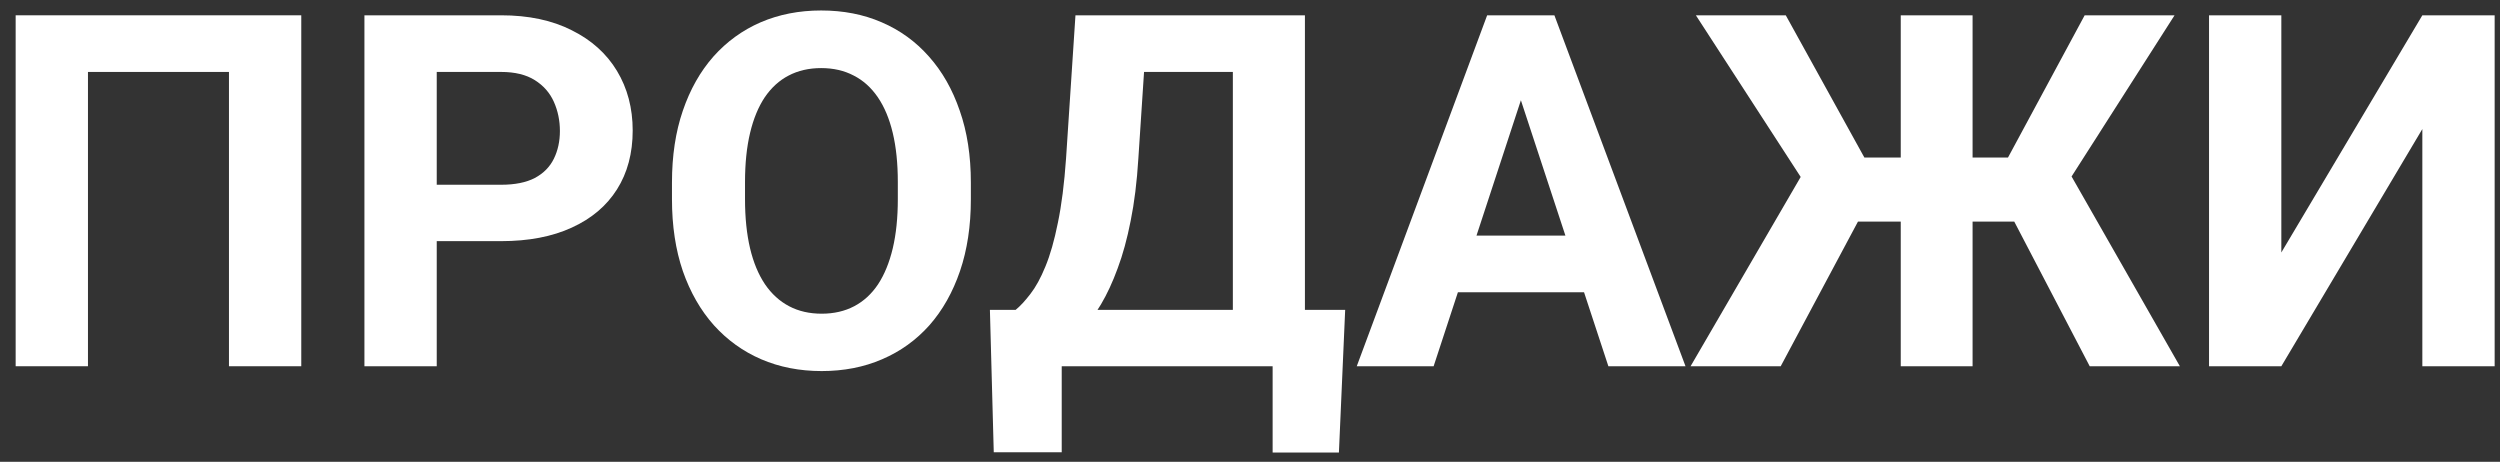
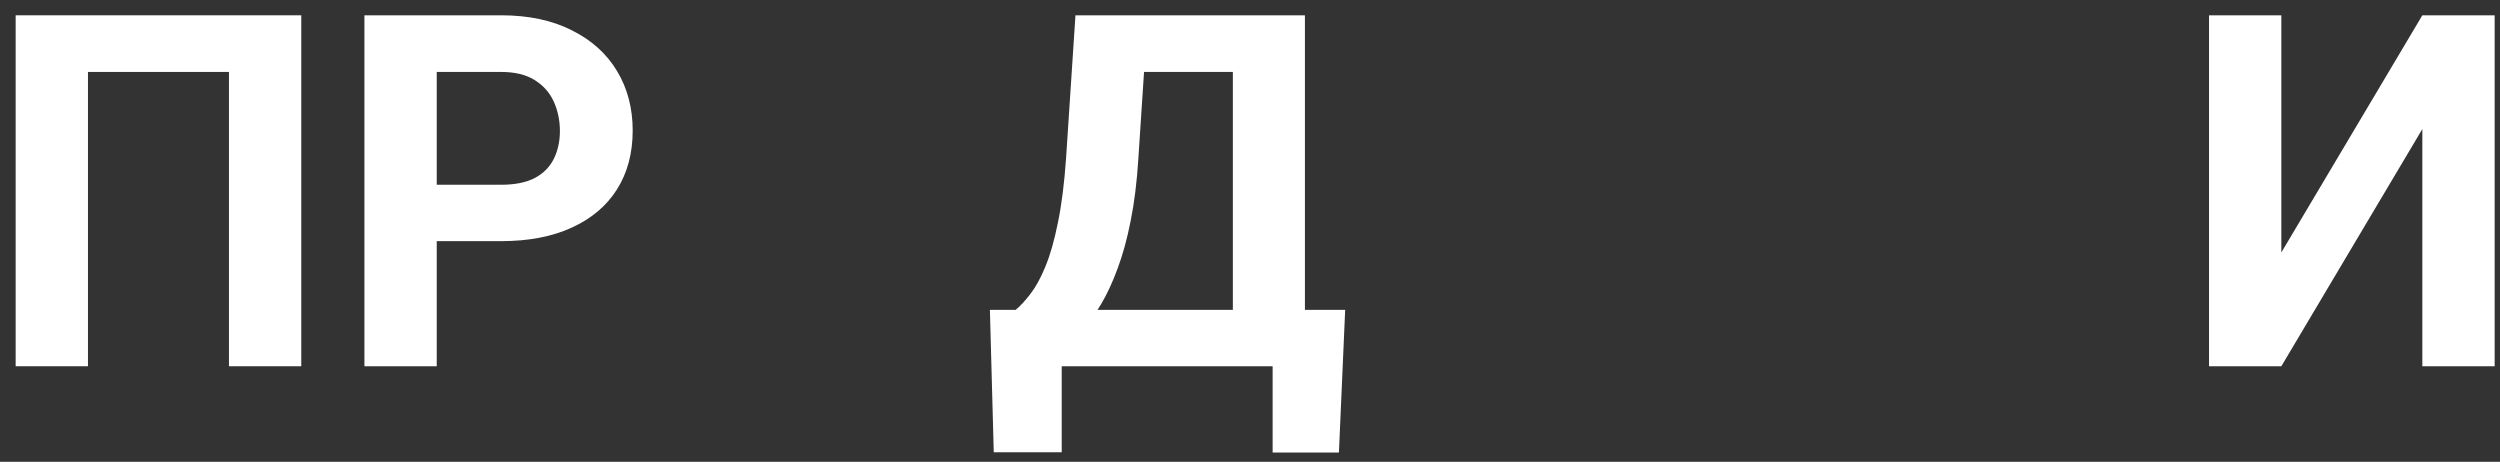
<svg xmlns="http://www.w3.org/2000/svg" width="157" height="29" viewBox="0 0 157 29" fill="none">
  <rect x="0" y="0" width="157" height="29" fill="#333333" stroke="none" />
  <path d="M18.92 0.961V23H14.379V4.518H5.524V23H0.983V0.961H18.92Z" fill="white" />
  <path d="M31.468 15.144H25.852V11.602H31.468C32.336 11.602 33.042 11.461 33.587 11.178C34.132 10.886 34.531 10.482 34.783 9.967C35.035 9.453 35.162 8.872 35.162 8.227C35.162 7.571 35.035 6.96 34.783 6.395C34.531 5.83 34.132 5.376 33.587 5.033C33.042 4.69 32.336 4.518 31.468 4.518H27.427V23H22.886V0.961H31.468C33.194 0.961 34.672 1.274 35.903 1.899C37.145 2.515 38.093 3.368 38.749 4.458C39.405 5.547 39.733 6.794 39.733 8.196C39.733 9.619 39.405 10.85 38.749 11.89C38.093 12.929 37.145 13.731 35.903 14.296C34.672 14.861 33.194 15.144 31.468 15.144Z" fill="white" />
-   <path d="M60.97 11.466V12.51C60.97 14.185 60.743 15.689 60.289 17.021C59.834 18.353 59.194 19.488 58.366 20.427C57.539 21.355 56.55 22.067 55.399 22.561C54.259 23.055 52.993 23.303 51.6 23.303C50.218 23.303 48.951 23.055 47.801 22.561C46.66 22.067 45.672 21.355 44.834 20.427C43.996 19.488 43.346 18.353 42.881 17.021C42.427 15.689 42.2 14.185 42.2 12.51V11.466C42.2 9.781 42.427 8.277 42.881 6.955C43.335 5.623 43.976 4.488 44.804 3.549C45.641 2.611 46.63 1.894 47.77 1.4C48.921 0.905 50.187 0.658 51.57 0.658C52.962 0.658 54.229 0.905 55.369 1.4C56.52 1.894 57.508 2.611 58.336 3.549C59.173 4.488 59.819 5.623 60.273 6.955C60.738 8.277 60.97 9.781 60.97 11.466ZM56.383 12.51V11.435C56.383 10.265 56.277 9.236 56.065 8.348C55.853 7.46 55.541 6.713 55.127 6.107C54.713 5.502 54.209 5.048 53.613 4.745C53.018 4.432 52.337 4.276 51.57 4.276C50.803 4.276 50.122 4.432 49.526 4.745C48.941 5.048 48.442 5.502 48.028 6.107C47.624 6.713 47.316 7.46 47.105 8.348C46.893 9.236 46.787 10.265 46.787 11.435V12.51C46.787 13.671 46.893 14.7 47.105 15.598C47.316 16.486 47.629 17.238 48.043 17.854C48.457 18.459 48.961 18.918 49.557 19.231C50.152 19.544 50.833 19.7 51.6 19.7C52.367 19.7 53.048 19.544 53.644 19.231C54.239 18.918 54.738 18.459 55.142 17.854C55.546 17.238 55.853 16.486 56.065 15.598C56.277 14.7 56.383 13.671 56.383 12.51Z" fill="white" />
  <path d="M81.207 19.458V23H65.329V19.458H81.207ZM66.676 19.458V28.404H62.408L62.166 19.458H66.676ZM84.477 19.458L84.084 28.419H79.921V19.458H84.477ZM78.71 0.961V4.518H68.099V0.961H78.71ZM81.949 0.961V23H77.423V0.961H81.949ZM67.539 0.961H72.08L71.49 9.937C71.399 11.42 71.237 12.732 71.005 13.873C70.783 15.003 70.511 15.997 70.188 16.855C69.875 17.712 69.527 18.464 69.144 19.11C68.76 19.746 68.356 20.301 67.933 20.775C67.509 21.239 67.08 21.653 66.646 22.016C66.212 22.369 65.788 22.697 65.374 23H62.771V19.458H63.785C64.078 19.216 64.386 18.883 64.709 18.459C65.041 18.035 65.354 17.465 65.647 16.748C65.95 16.022 66.212 15.104 66.434 13.994C66.666 12.884 66.838 11.531 66.949 9.937L67.539 0.961Z" fill="white" />
-   <path d="M96.026 4.73L90.032 23H85.204L93.393 0.961H96.465L96.026 4.73ZM101.006 23L94.997 4.73L94.513 0.961H97.616L105.85 23H101.006ZM100.734 14.796V18.353H89.094V14.796H100.734Z" fill="white" />
-   <path d="M114.902 13.918L106.501 0.961H112.147L117.082 9.892H120.911L120.321 13.918H114.902ZM117.051 13.222L111.829 23H106.168L113.388 10.588L117.051 13.222ZM123.878 0.961V23H119.367V0.961H123.878ZM136.562 0.961L128.283 13.918H122.894L122.304 9.892H126.103L130.917 0.961H136.562ZM131.234 23L126.133 13.222L129.812 10.588L136.896 23H131.234Z" fill="white" />
  <path d="M143.268 15.855L152.123 0.961H156.664V23H152.123V8.105L143.268 23H138.727V0.961H143.268V15.855Z" fill="white" />
</svg>